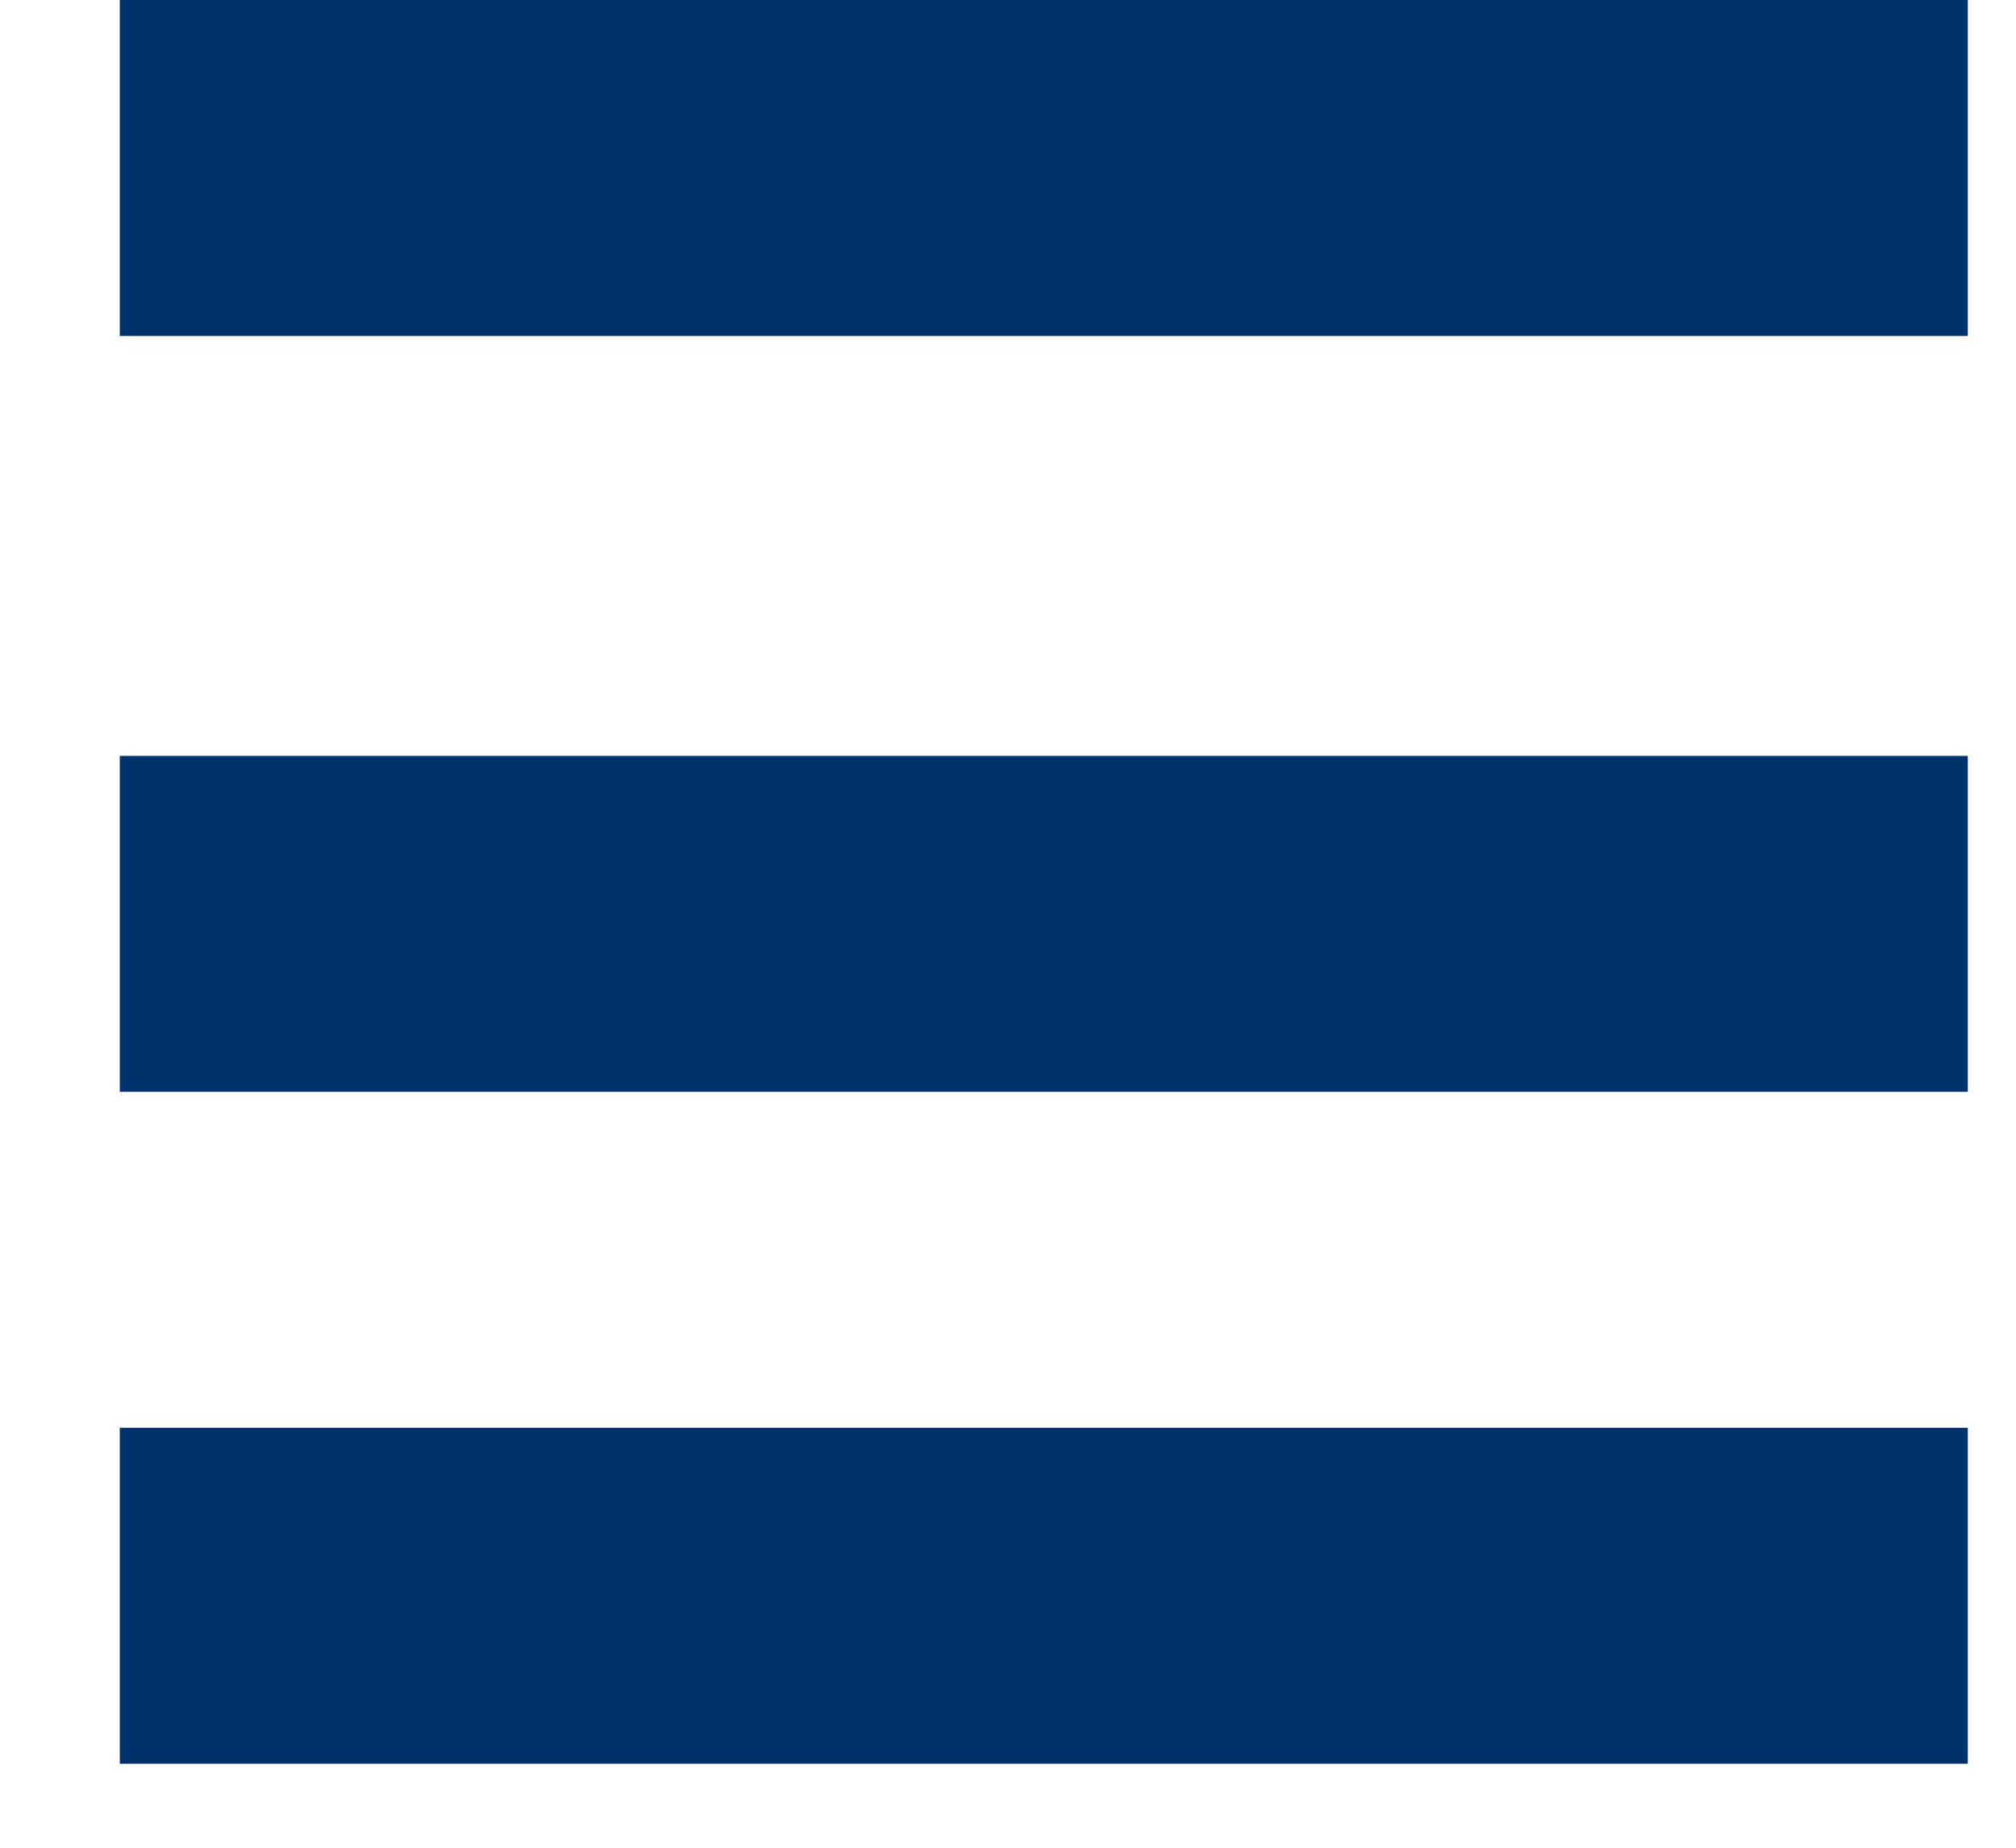
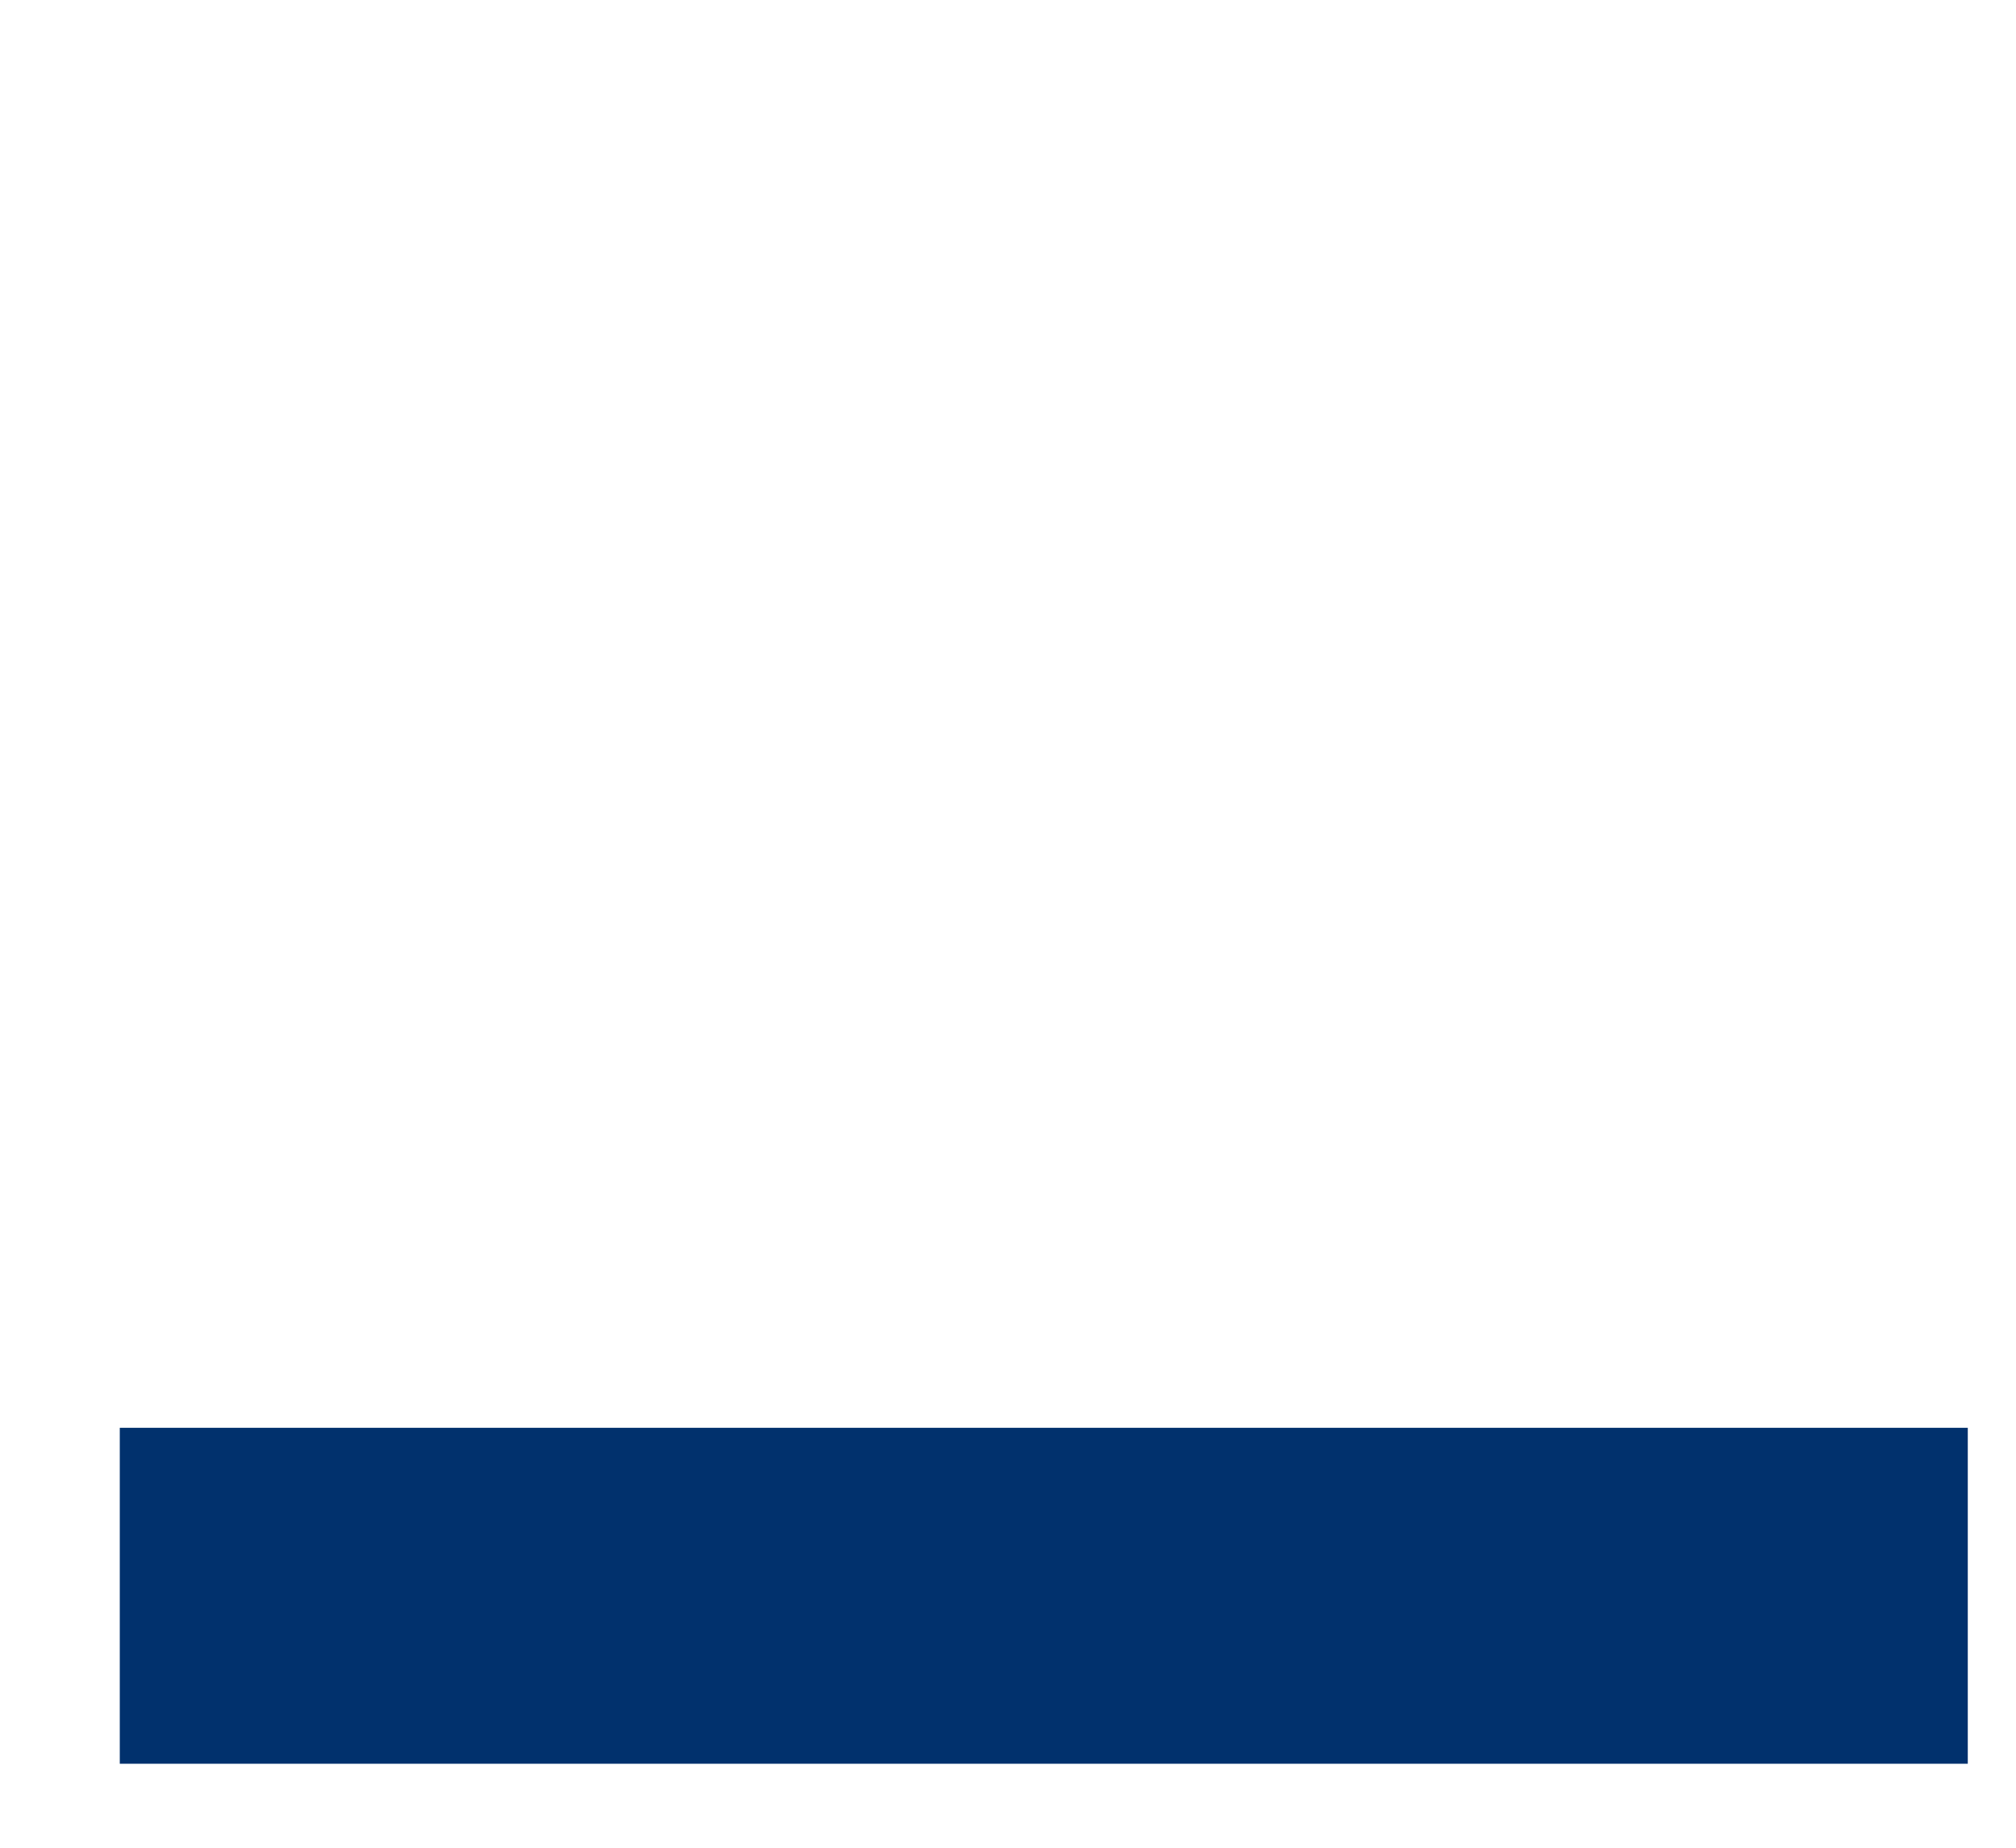
<svg xmlns="http://www.w3.org/2000/svg" width="12" height="11" viewBox="0 0 12 11" fill="none">
-   <path d="M0.713 1H11.713" stroke="#01316D" stroke-width="2" />
-   <path d="M0.713 5.5H11.713" stroke="#01316D" stroke-width="2" />
  <path d="M0.713 9.5H11.713" stroke="#01316D" stroke-width="2" />
</svg>